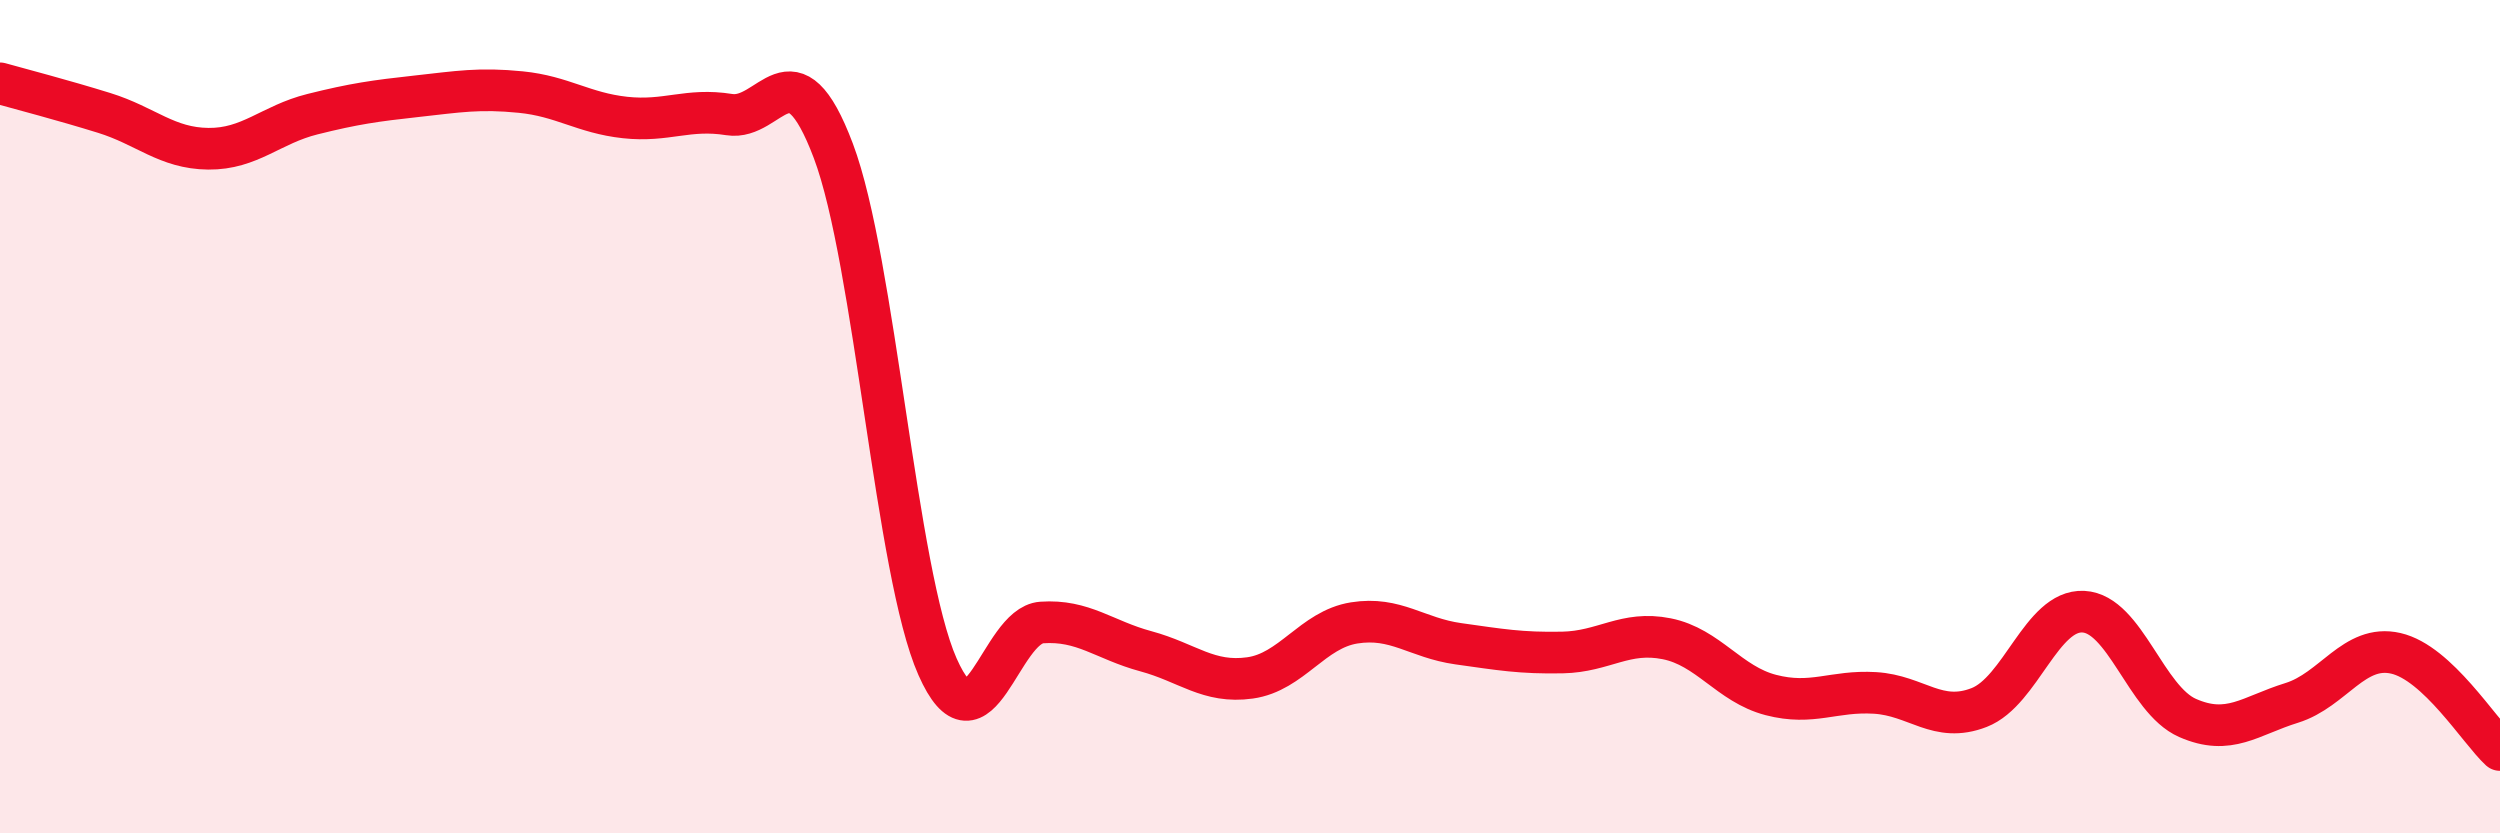
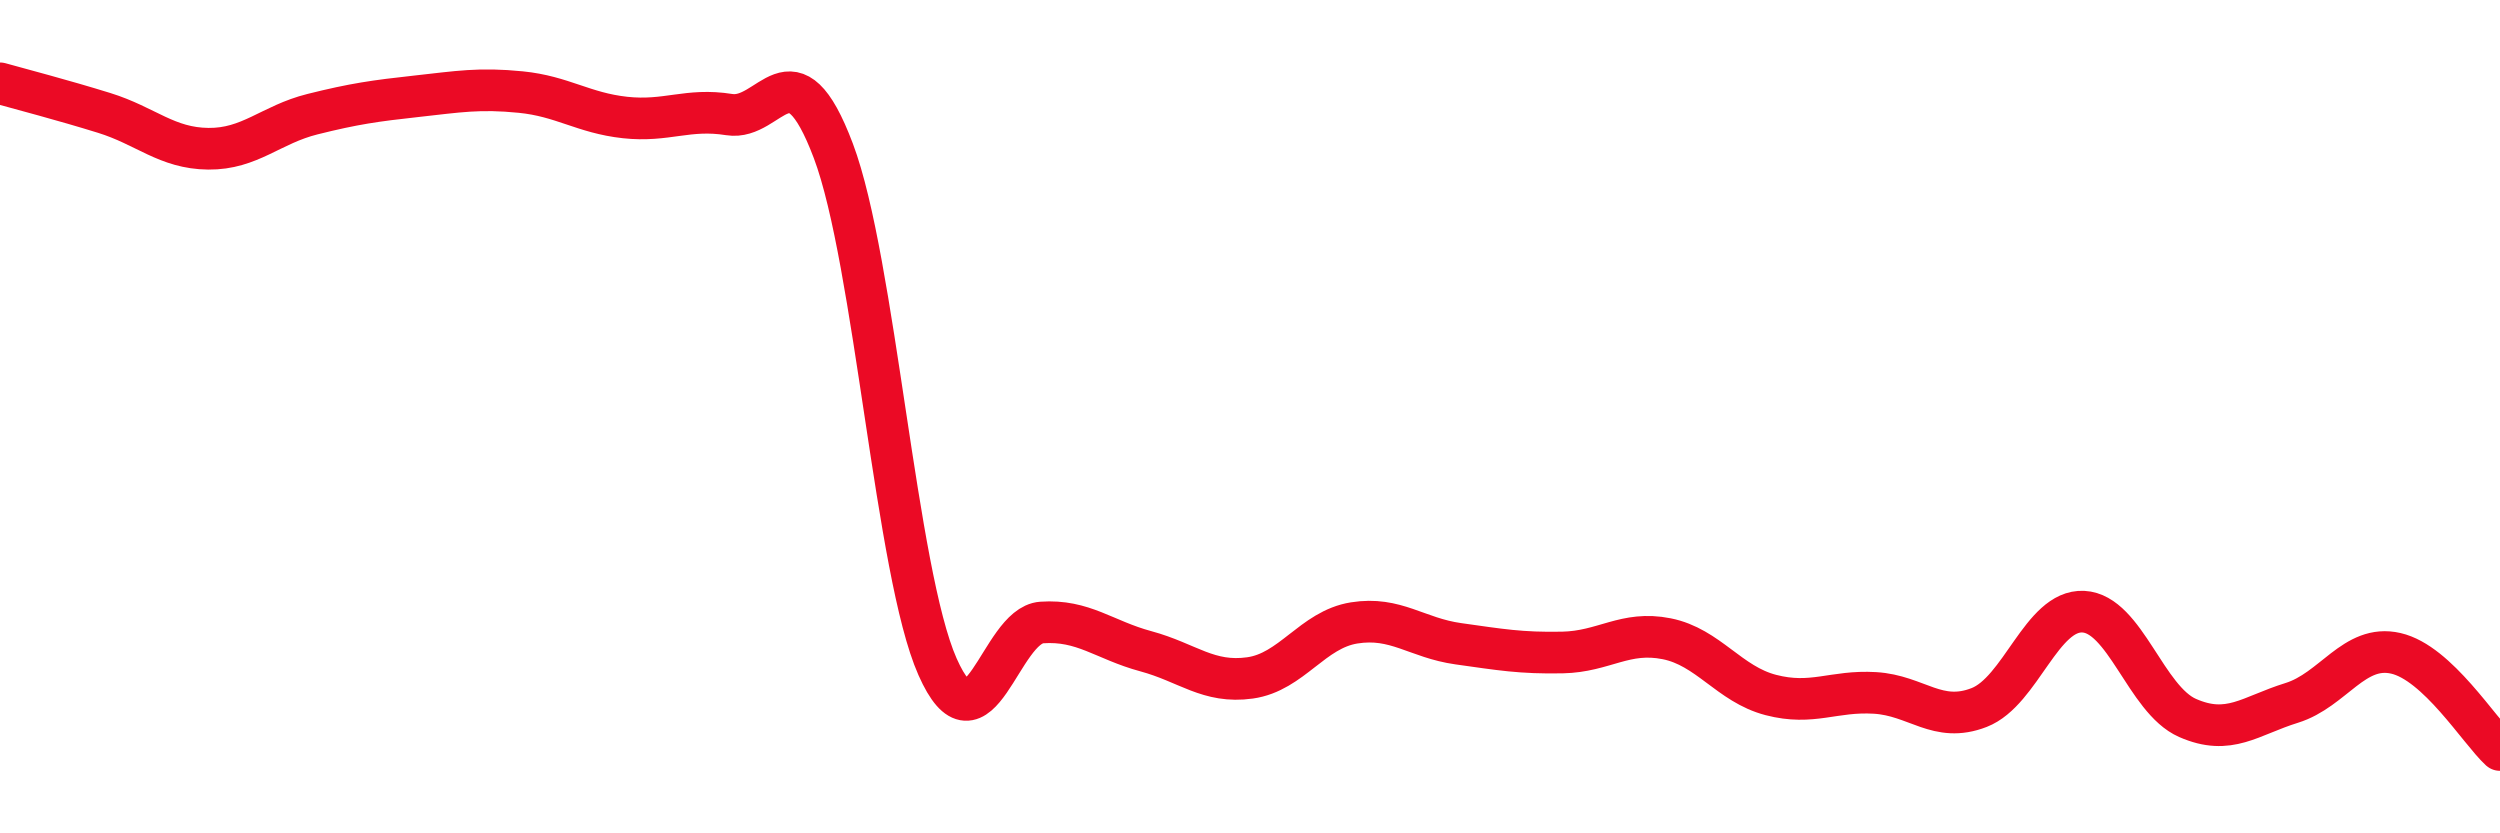
<svg xmlns="http://www.w3.org/2000/svg" width="60" height="20" viewBox="0 0 60 20">
-   <path d="M 0,2 C 0.5,2.14 1.5,2.4 2.5,2.71 C 3.5,3.02 4,3.56 5,3.57 C 6,3.58 6.5,2.99 7.5,2.74 C 8.5,2.49 9,2.42 10,2.31 C 11,2.2 11.5,2.11 12.5,2.21 C 13.5,2.31 14,2.71 15,2.82 C 16,2.93 16.5,2.59 17.5,2.75 C 18.5,2.91 19,0.97 20,3.62 C 21,6.27 21.5,13.74 22.5,16 C 23.5,18.26 24,15.01 25,14.94 C 26,14.87 26.5,15.36 27.5,15.63 C 28.5,15.9 29,16.41 30,16.27 C 31,16.13 31.5,15.11 32.5,14.95 C 33.5,14.79 34,15.31 35,15.45 C 36,15.59 36.5,15.68 37.5,15.66 C 38.5,15.64 39,15.13 40,15.33 C 41,15.53 41.5,16.42 42.5,16.68 C 43.5,16.94 44,16.57 45,16.63 C 46,16.69 46.5,17.37 47.5,16.98 C 48.5,16.59 49,14.63 50,14.68 C 51,14.73 51.5,16.79 52.5,17.23 C 53.5,17.67 54,17.18 55,16.87 C 56,16.56 56.5,15.45 57.5,15.68 C 58.5,15.91 59.5,17.54 60,18L60 20L0 20Z" fill="#EB0A25" opacity="0.1" stroke-linecap="round" stroke-linejoin="round" />
  <path d="M 0,2 C 0.5,2.14 1.5,2.4 2.5,2.71 C 3.5,3.02 4,3.56 5,3.57 C 6,3.58 6.5,2.99 7.5,2.74 C 8.5,2.49 9,2.42 10,2.31 C 11,2.2 11.5,2.11 12.5,2.21 C 13.5,2.31 14,2.71 15,2.82 C 16,2.93 16.5,2.59 17.5,2.75 C 18.5,2.91 19,0.97 20,3.62 C 21,6.27 21.5,13.74 22.5,16 C 23.5,18.26 24,15.01 25,14.94 C 26,14.87 26.5,15.36 27.5,15.63 C 28.5,15.9 29,16.41 30,16.27 C 31,16.13 31.5,15.11 32.5,14.95 C 33.5,14.79 34,15.31 35,15.45 C 36,15.59 36.5,15.68 37.5,15.66 C 38.5,15.64 39,15.13 40,15.33 C 41,15.53 41.5,16.42 42.5,16.68 C 43.5,16.94 44,16.57 45,16.63 C 46,16.69 46.5,17.37 47.5,16.98 C 48.5,16.59 49,14.63 50,14.68 C 51,14.73 51.5,16.79 52.5,17.23 C 53.5,17.67 54,17.18 55,16.87 C 56,16.56 56.5,15.45 57.5,15.68 C 58.5,15.91 59.5,17.54 60,18" stroke="#EB0A25" stroke-width="1" fill="none" stroke-linecap="round" stroke-linejoin="round" />
</svg>